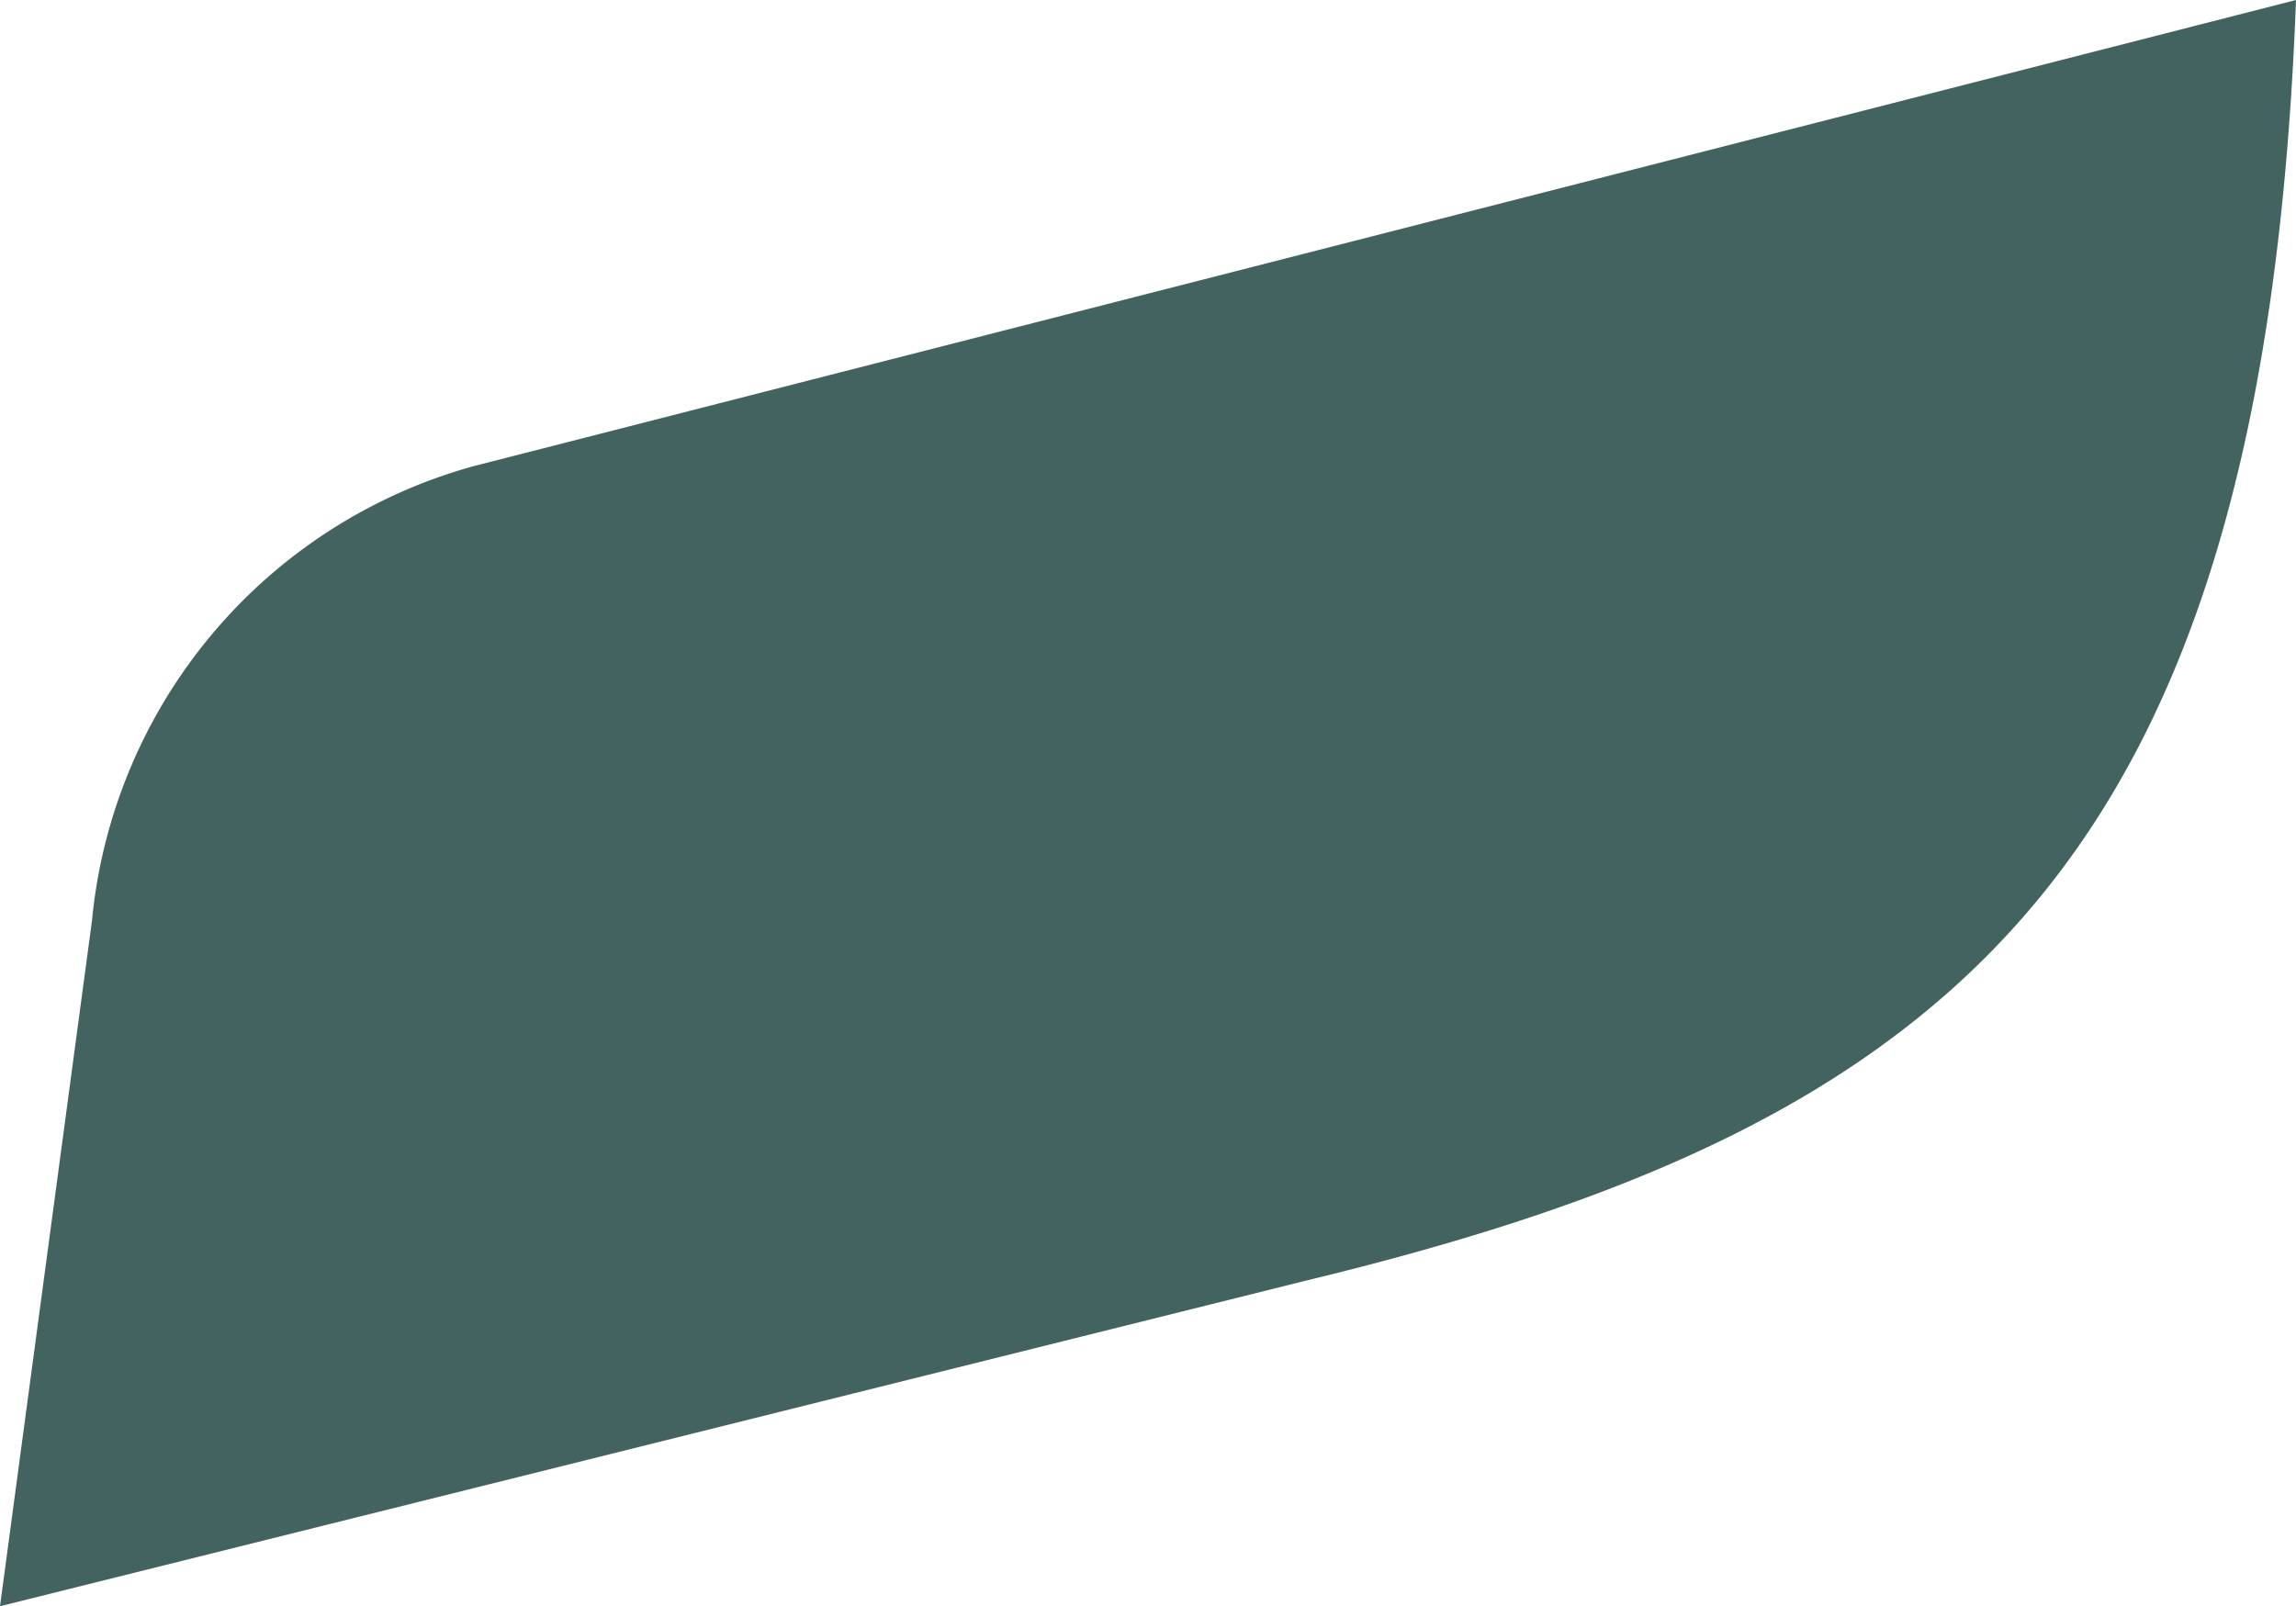
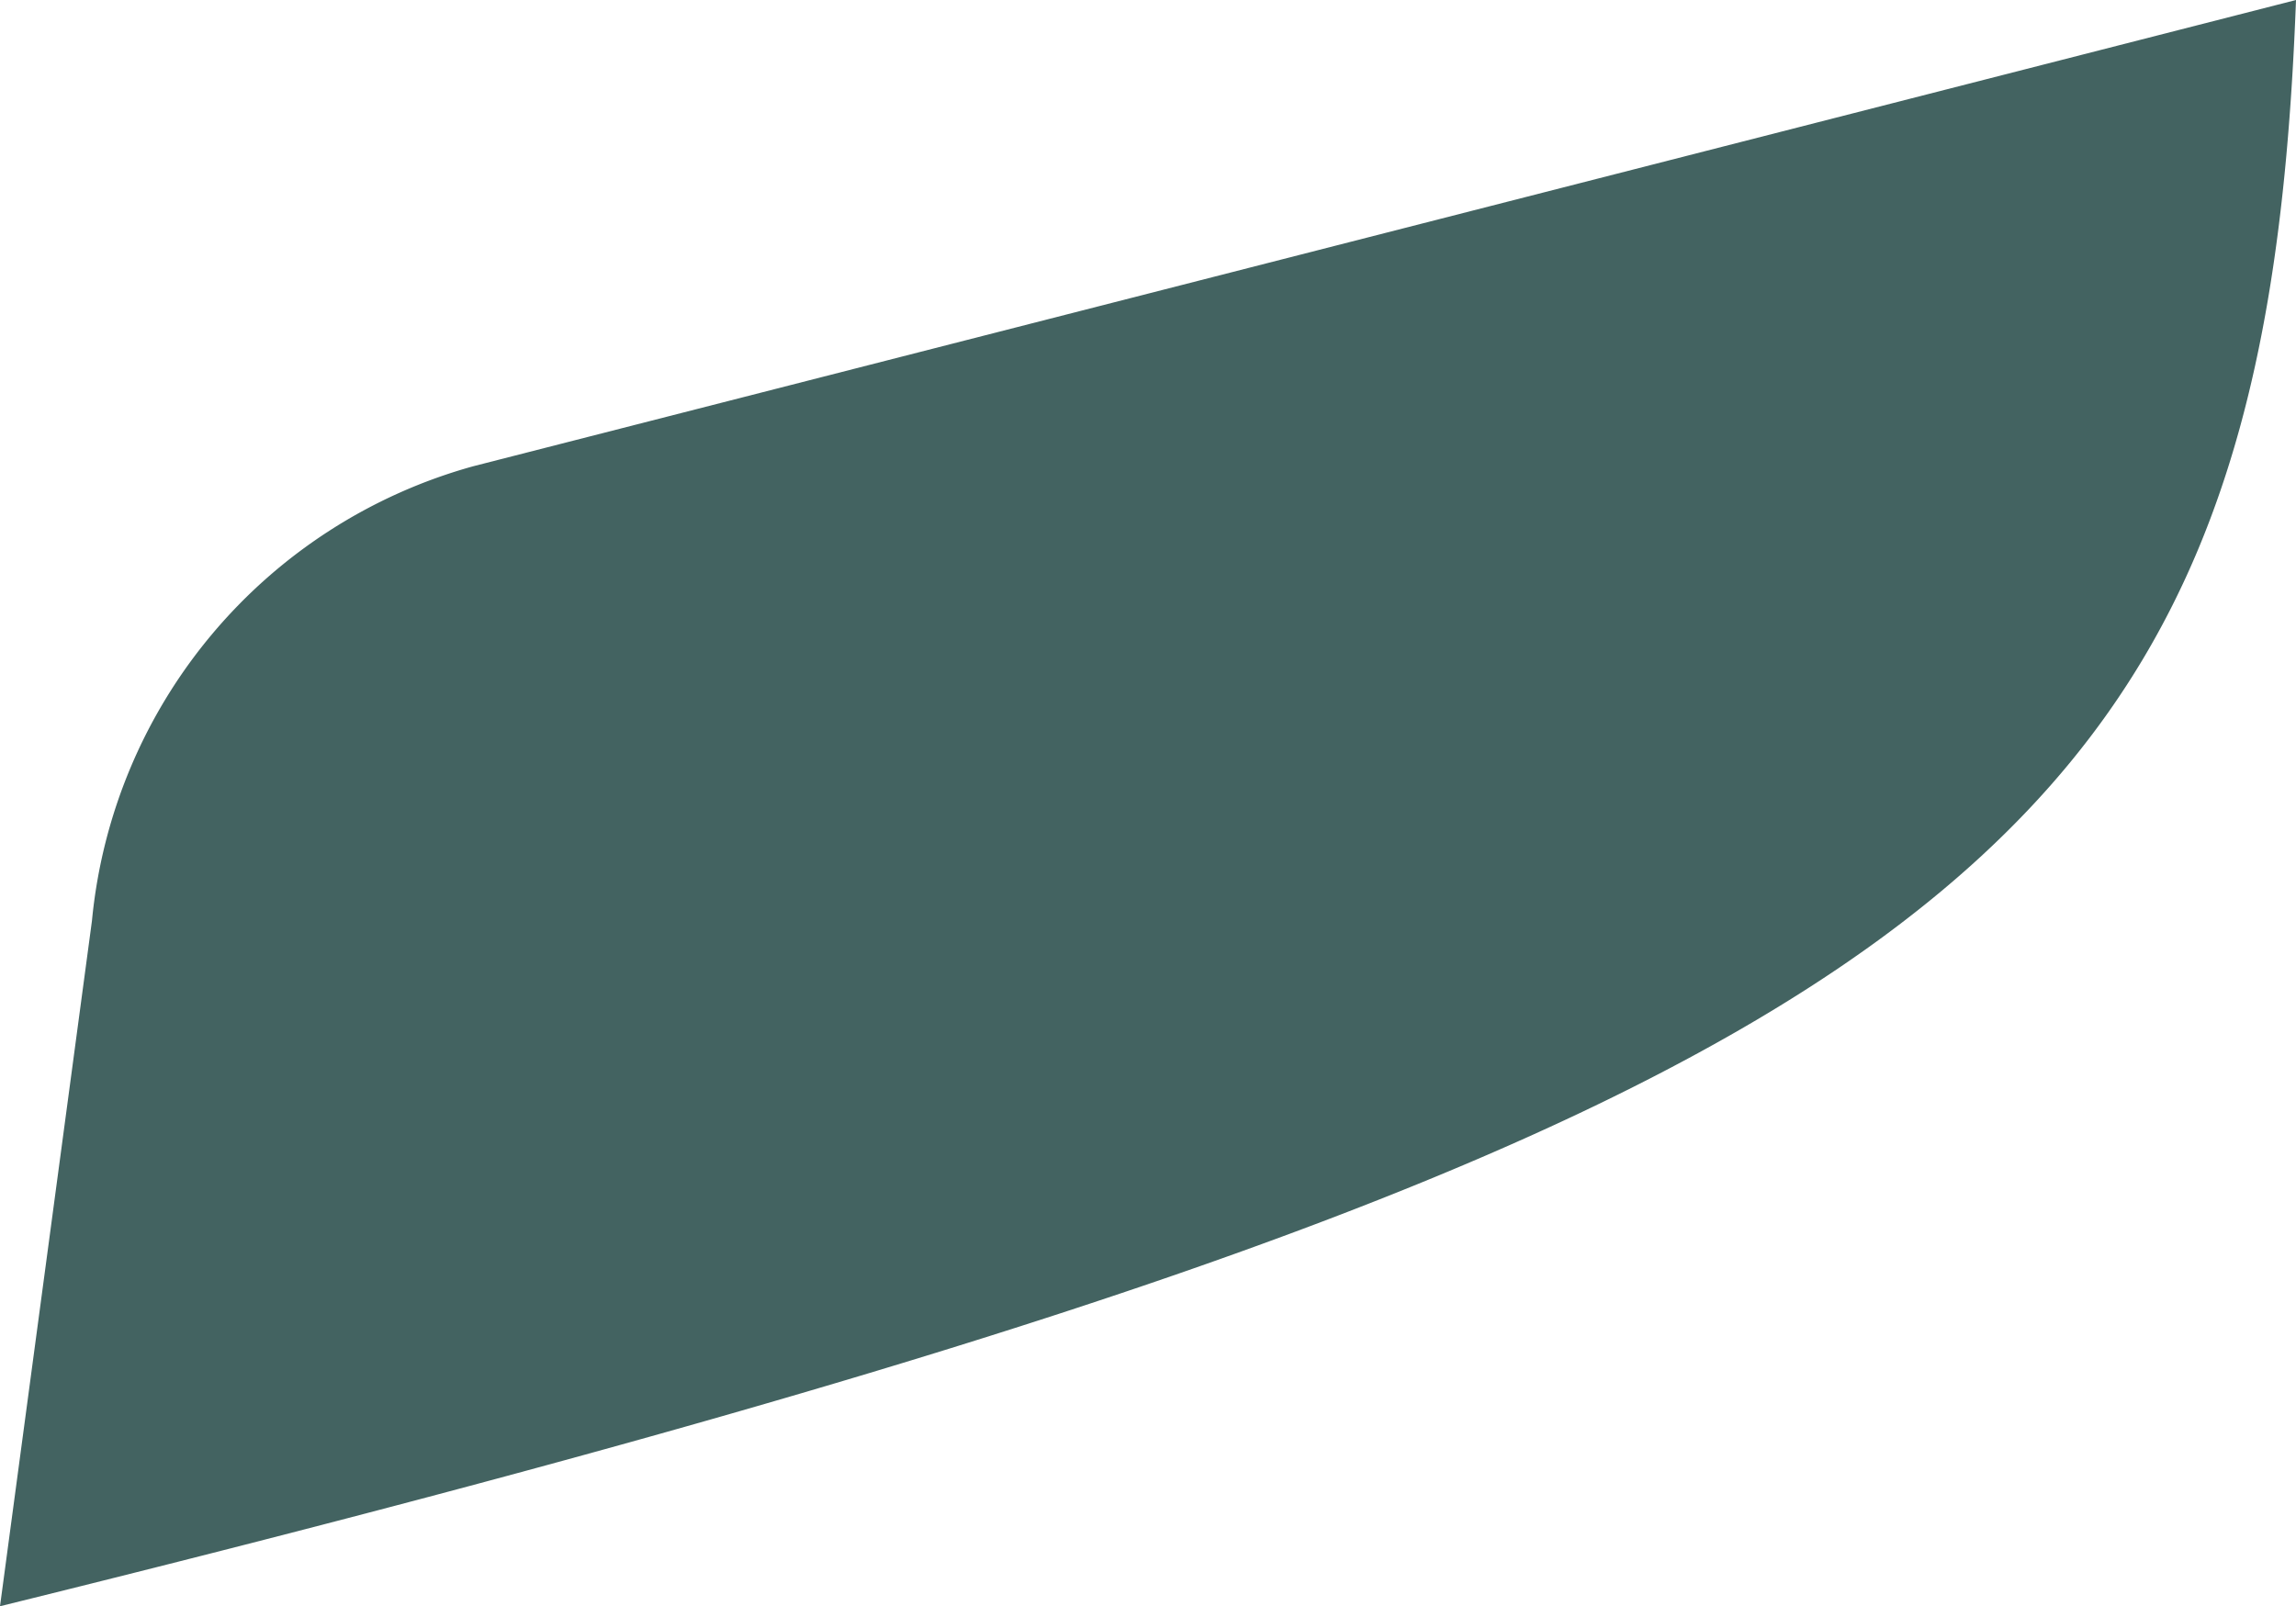
<svg xmlns="http://www.w3.org/2000/svg" width="77.75" height="54.402" viewBox="0 0 77.75 54.402">
-   <path data-name="Path 2323" d="M6.734 33.095 3.62 56.312l44.3-11.047C69.814 39.97 80.272 31.252 81.37 1.91L19.651 17.7A17.725 17.725 0 0 0 6.734 33.095" transform="translate(-3.62 -1.91)" style="fill:#436361" />
+   <path data-name="Path 2323" d="M6.734 33.095 3.62 56.312C69.814 39.97 80.272 31.252 81.37 1.91L19.651 17.7A17.725 17.725 0 0 0 6.734 33.095" transform="translate(-3.62 -1.91)" style="fill:#436361" />
</svg>